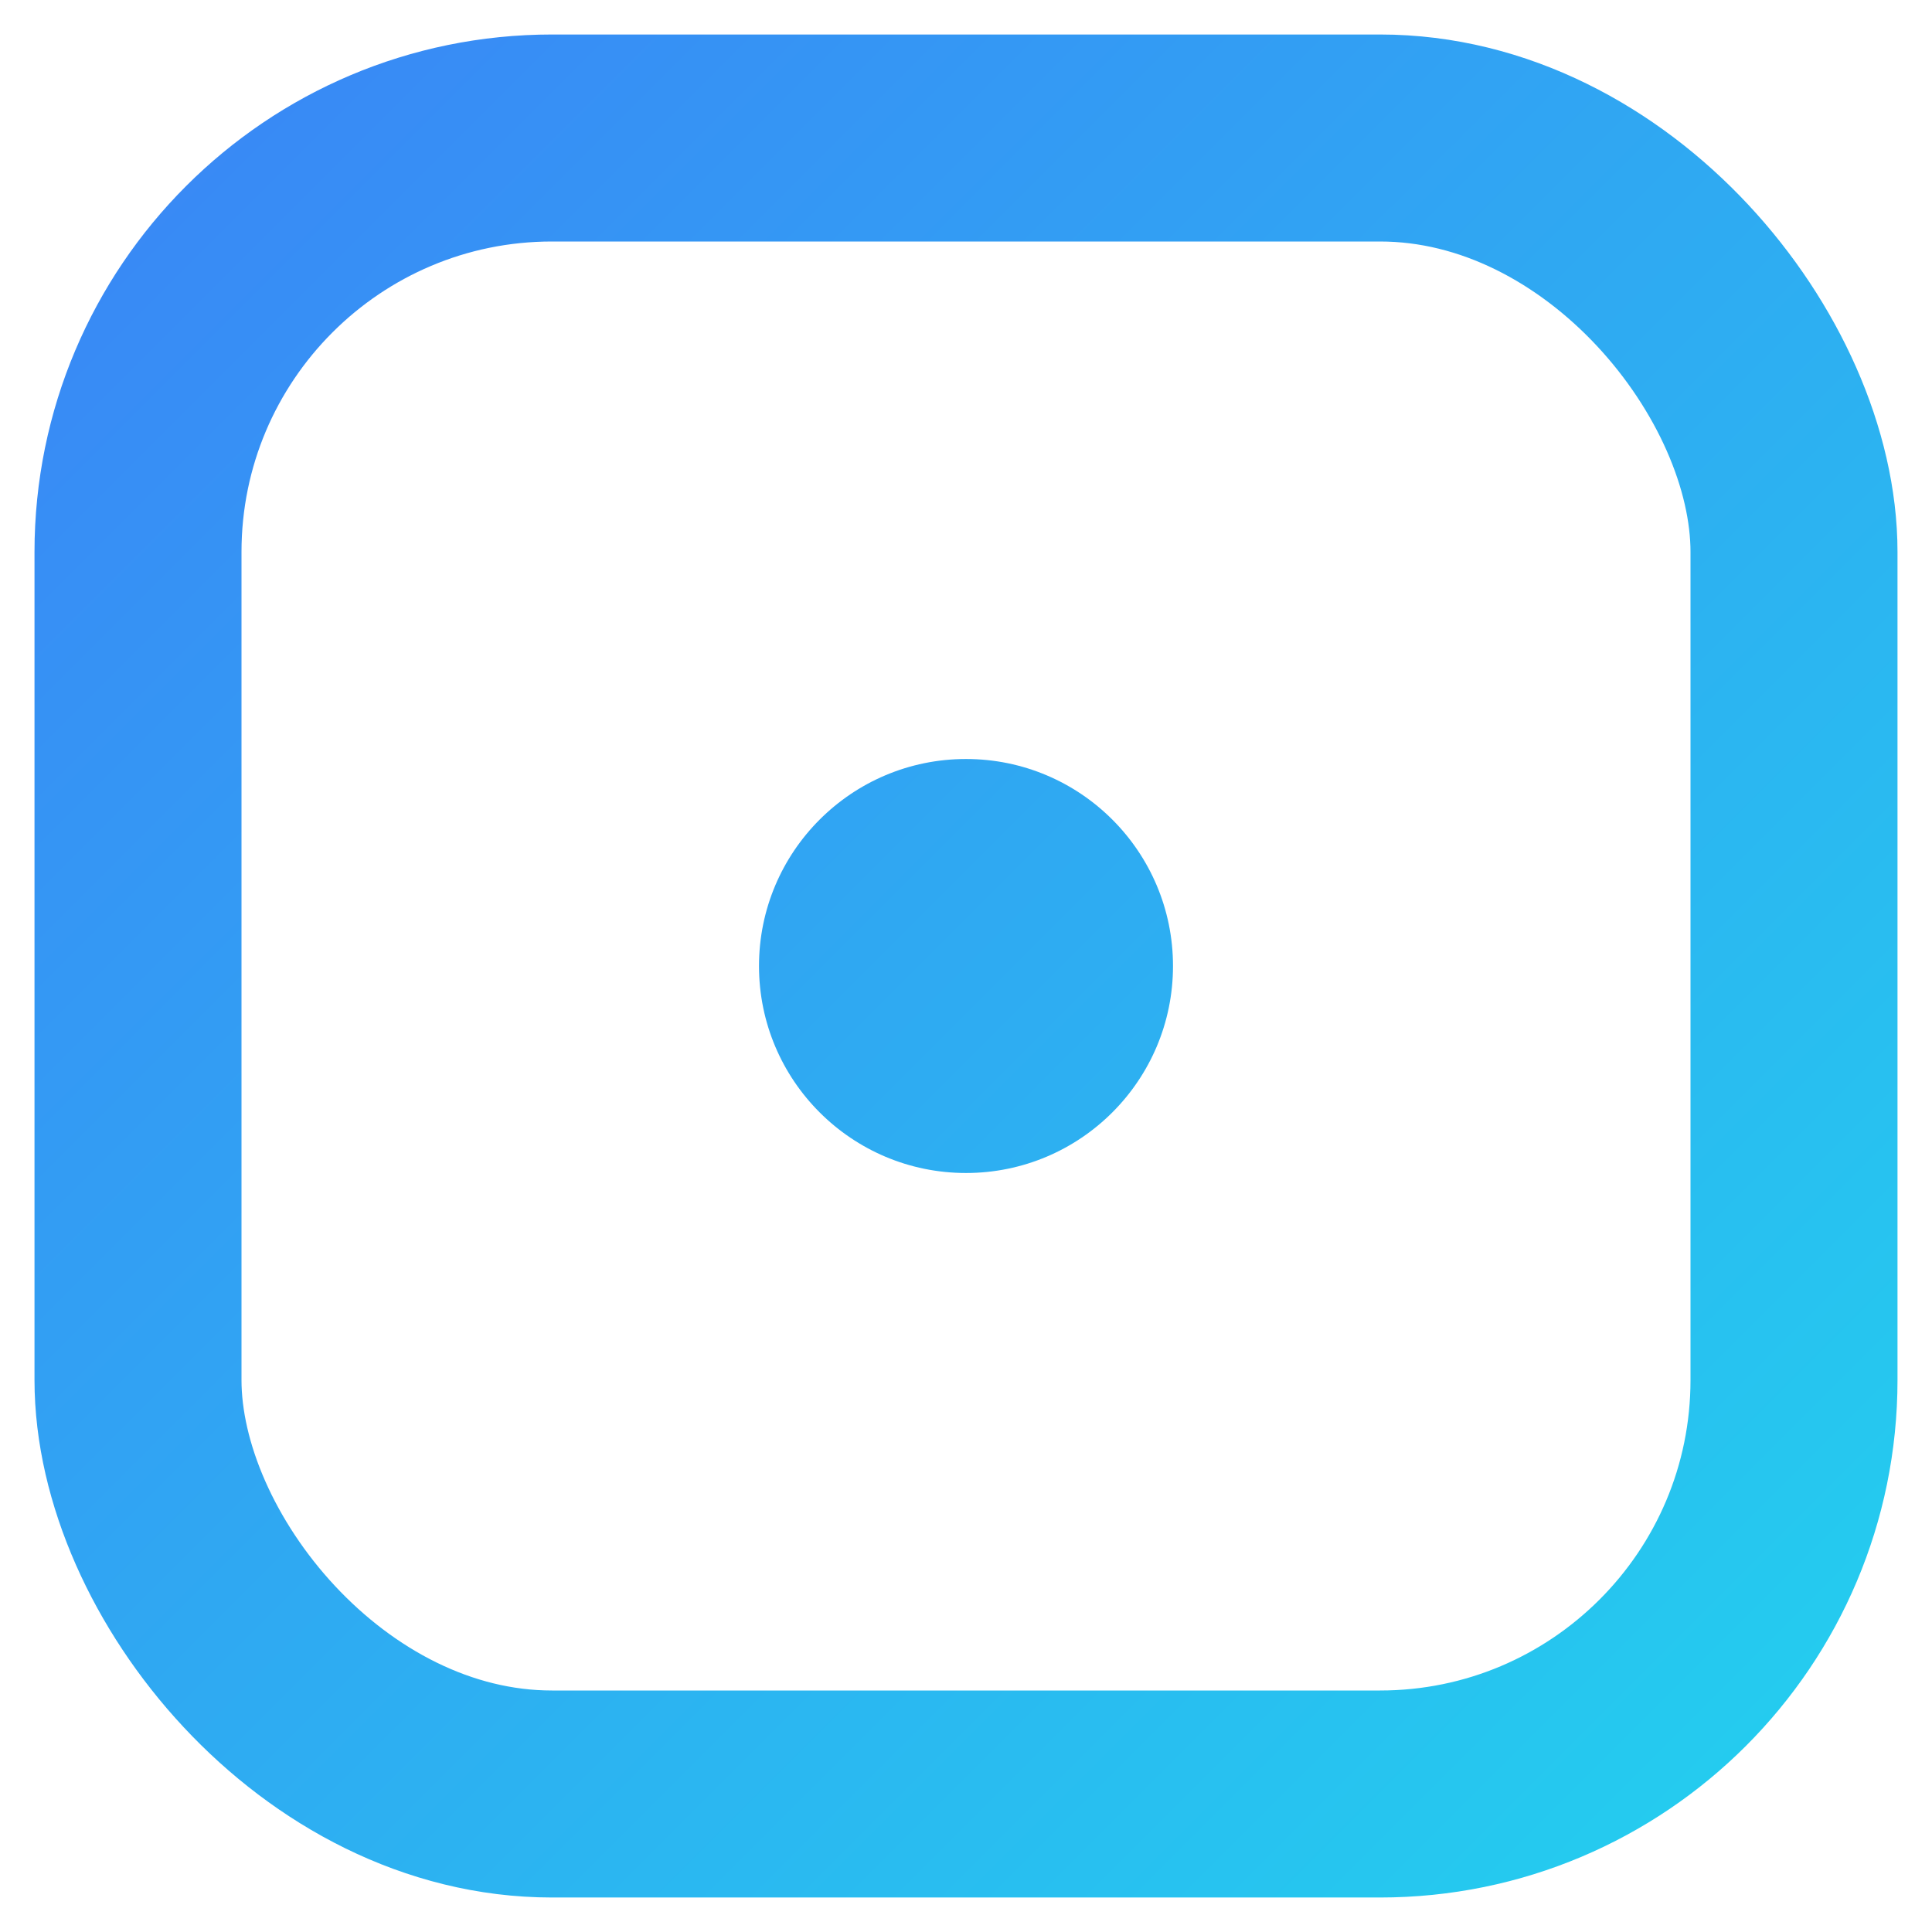
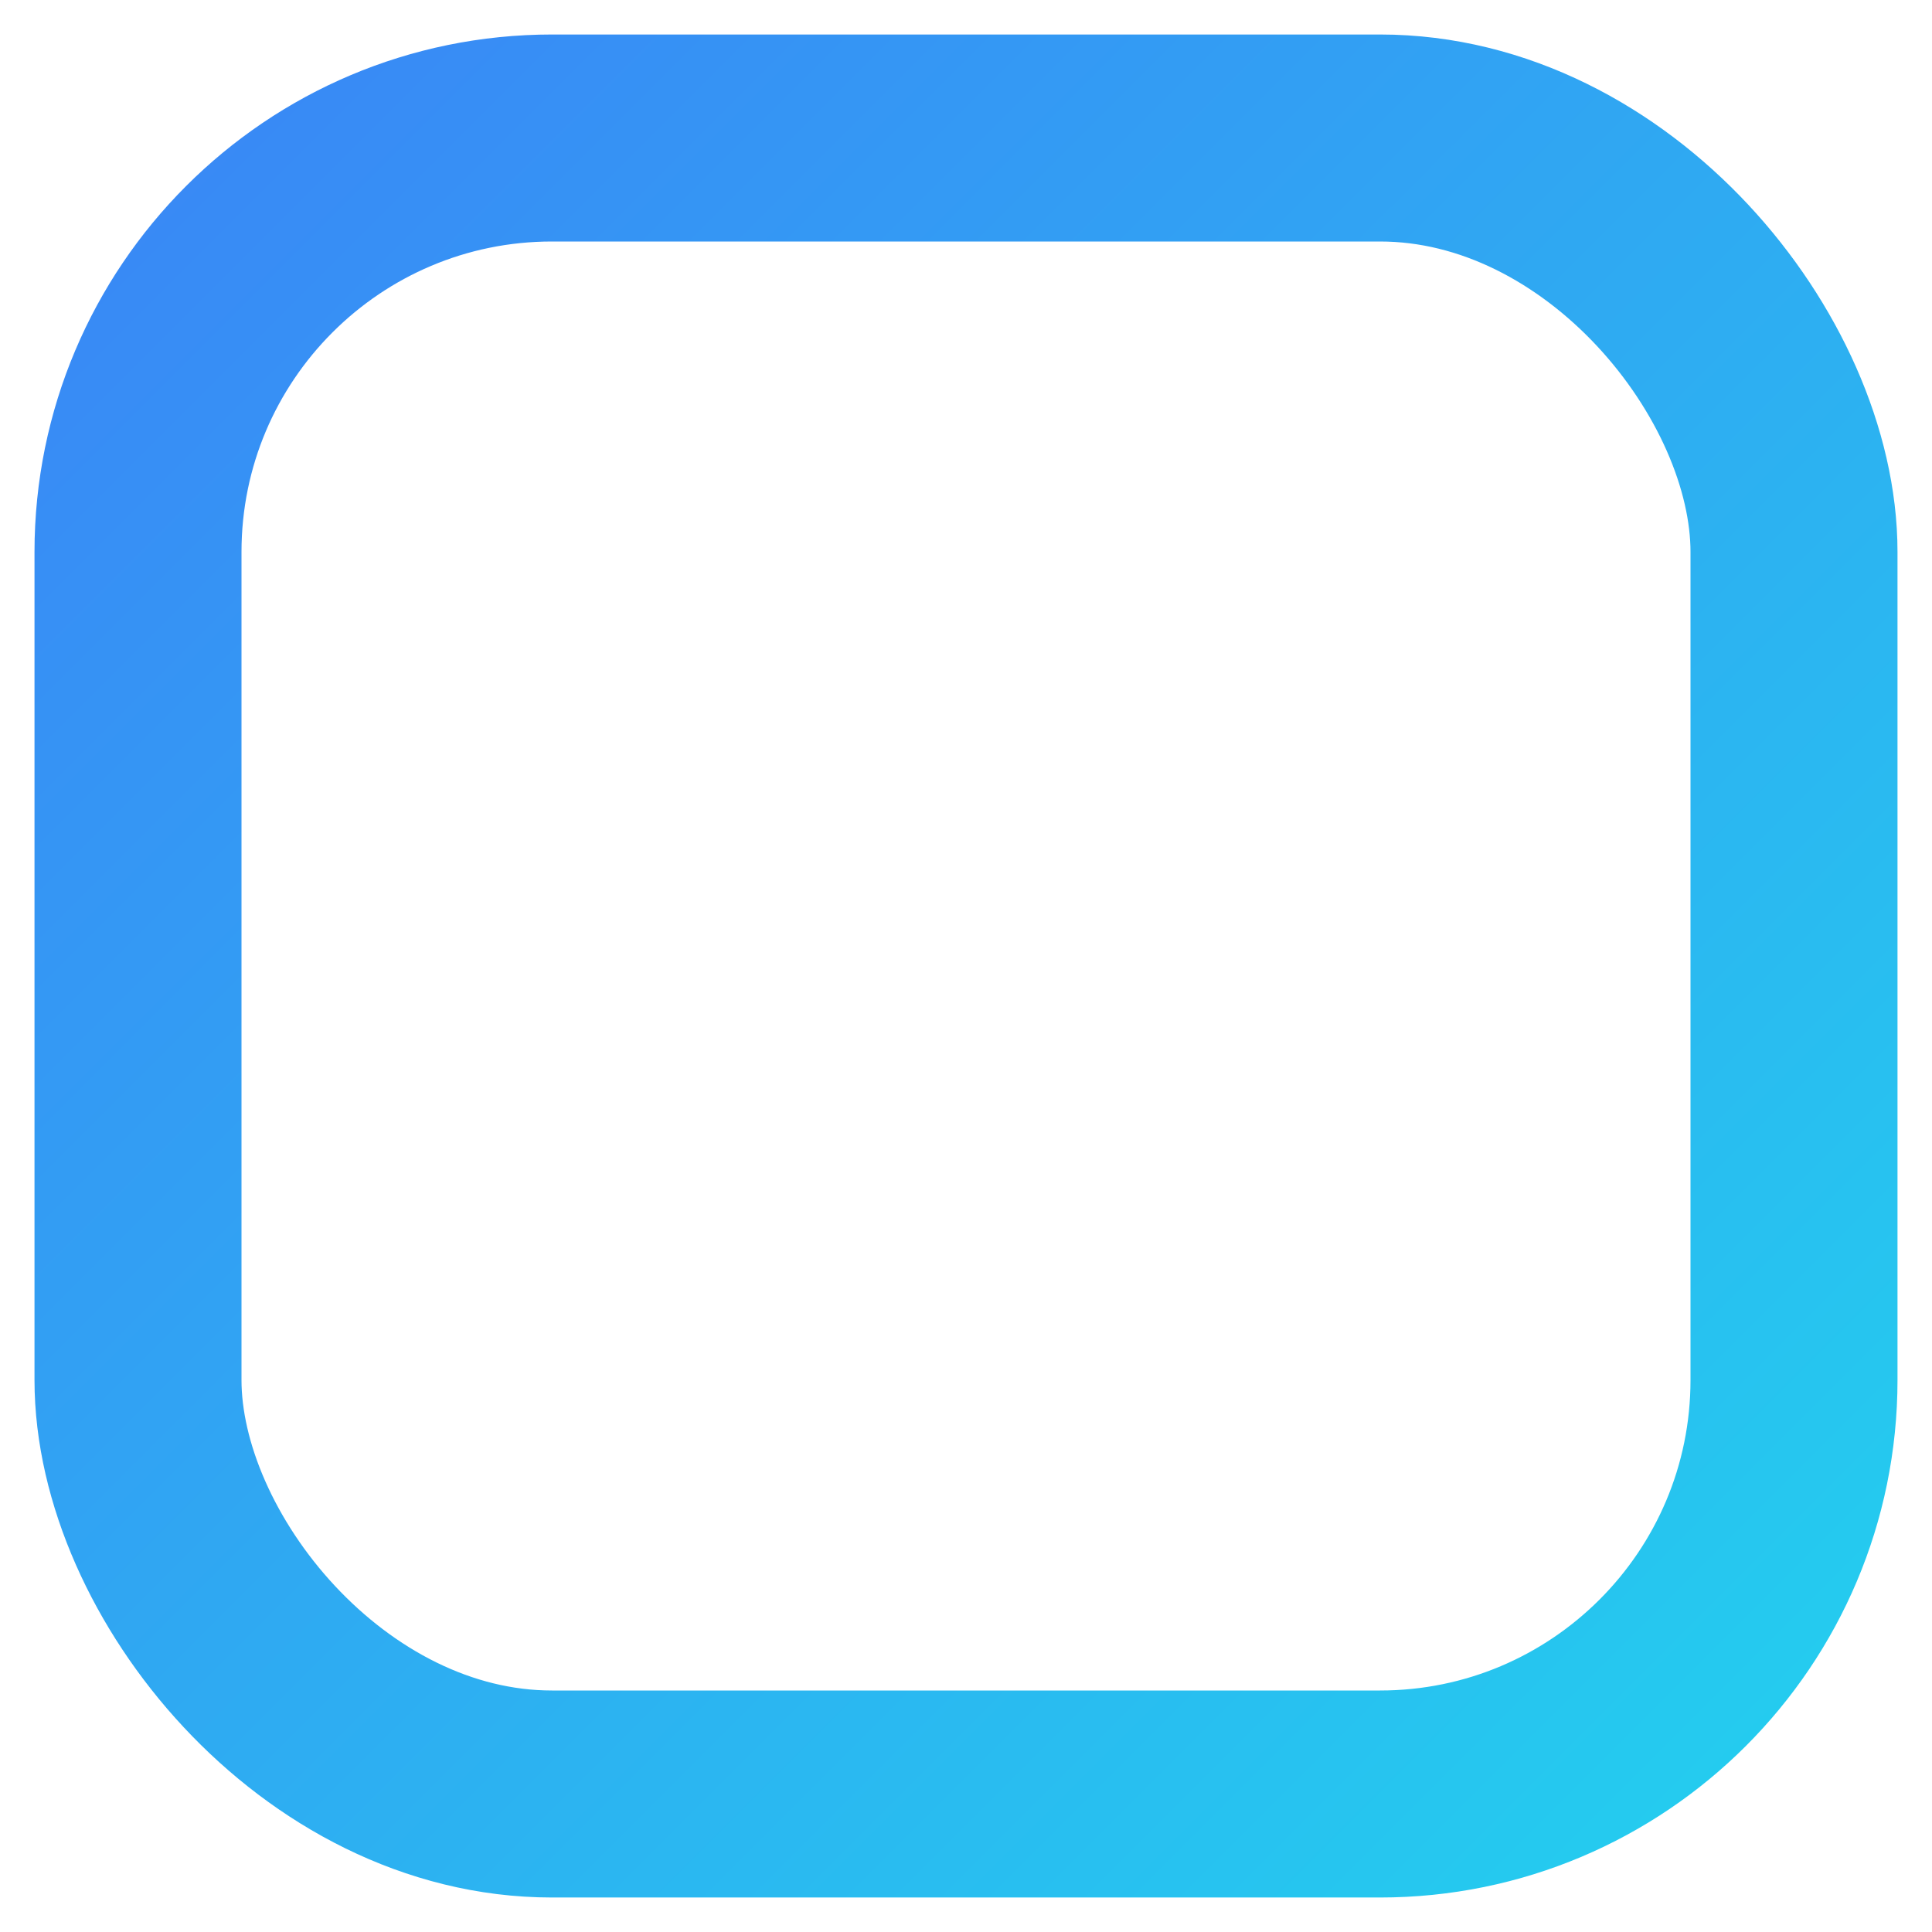
<svg xmlns="http://www.w3.org/2000/svg" viewBox="0 0 28 28">
  <defs>
    <linearGradient id="g" x1="0" y1="0" x2="28" y2="28" gradientUnits="userSpaceOnUse">
      <stop offset="0" stop-color="#3b82f6" />
      <stop offset="1" stop-color="#22d3ee" />
    </linearGradient>
  </defs>
  <rect x="2" y="2" width="24" height="24" rx="6" fill="none" stroke="url(#g)" stroke-width="3" />
-   <circle cx="14" cy="14" r="3" fill="url(#g)" />
</svg>